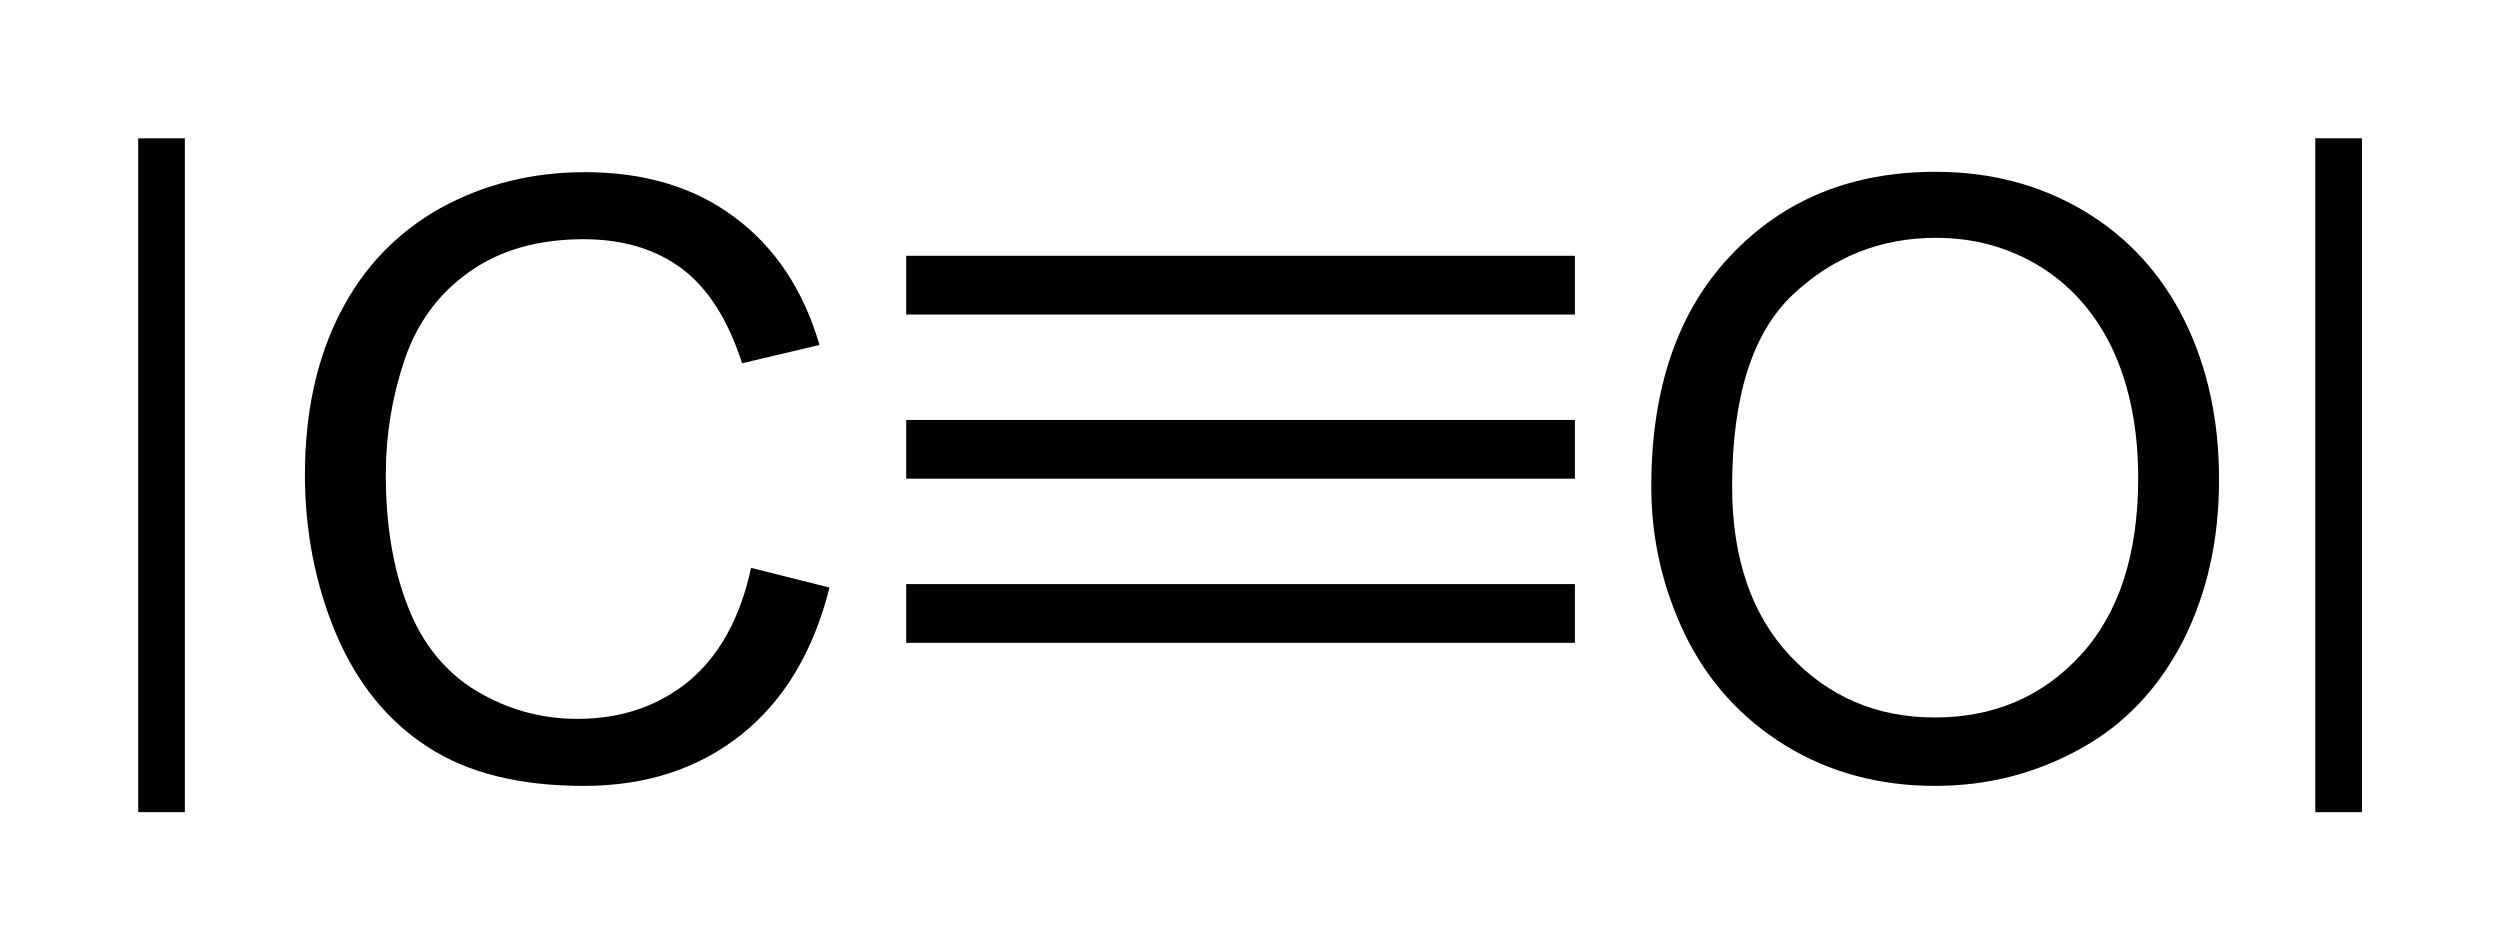
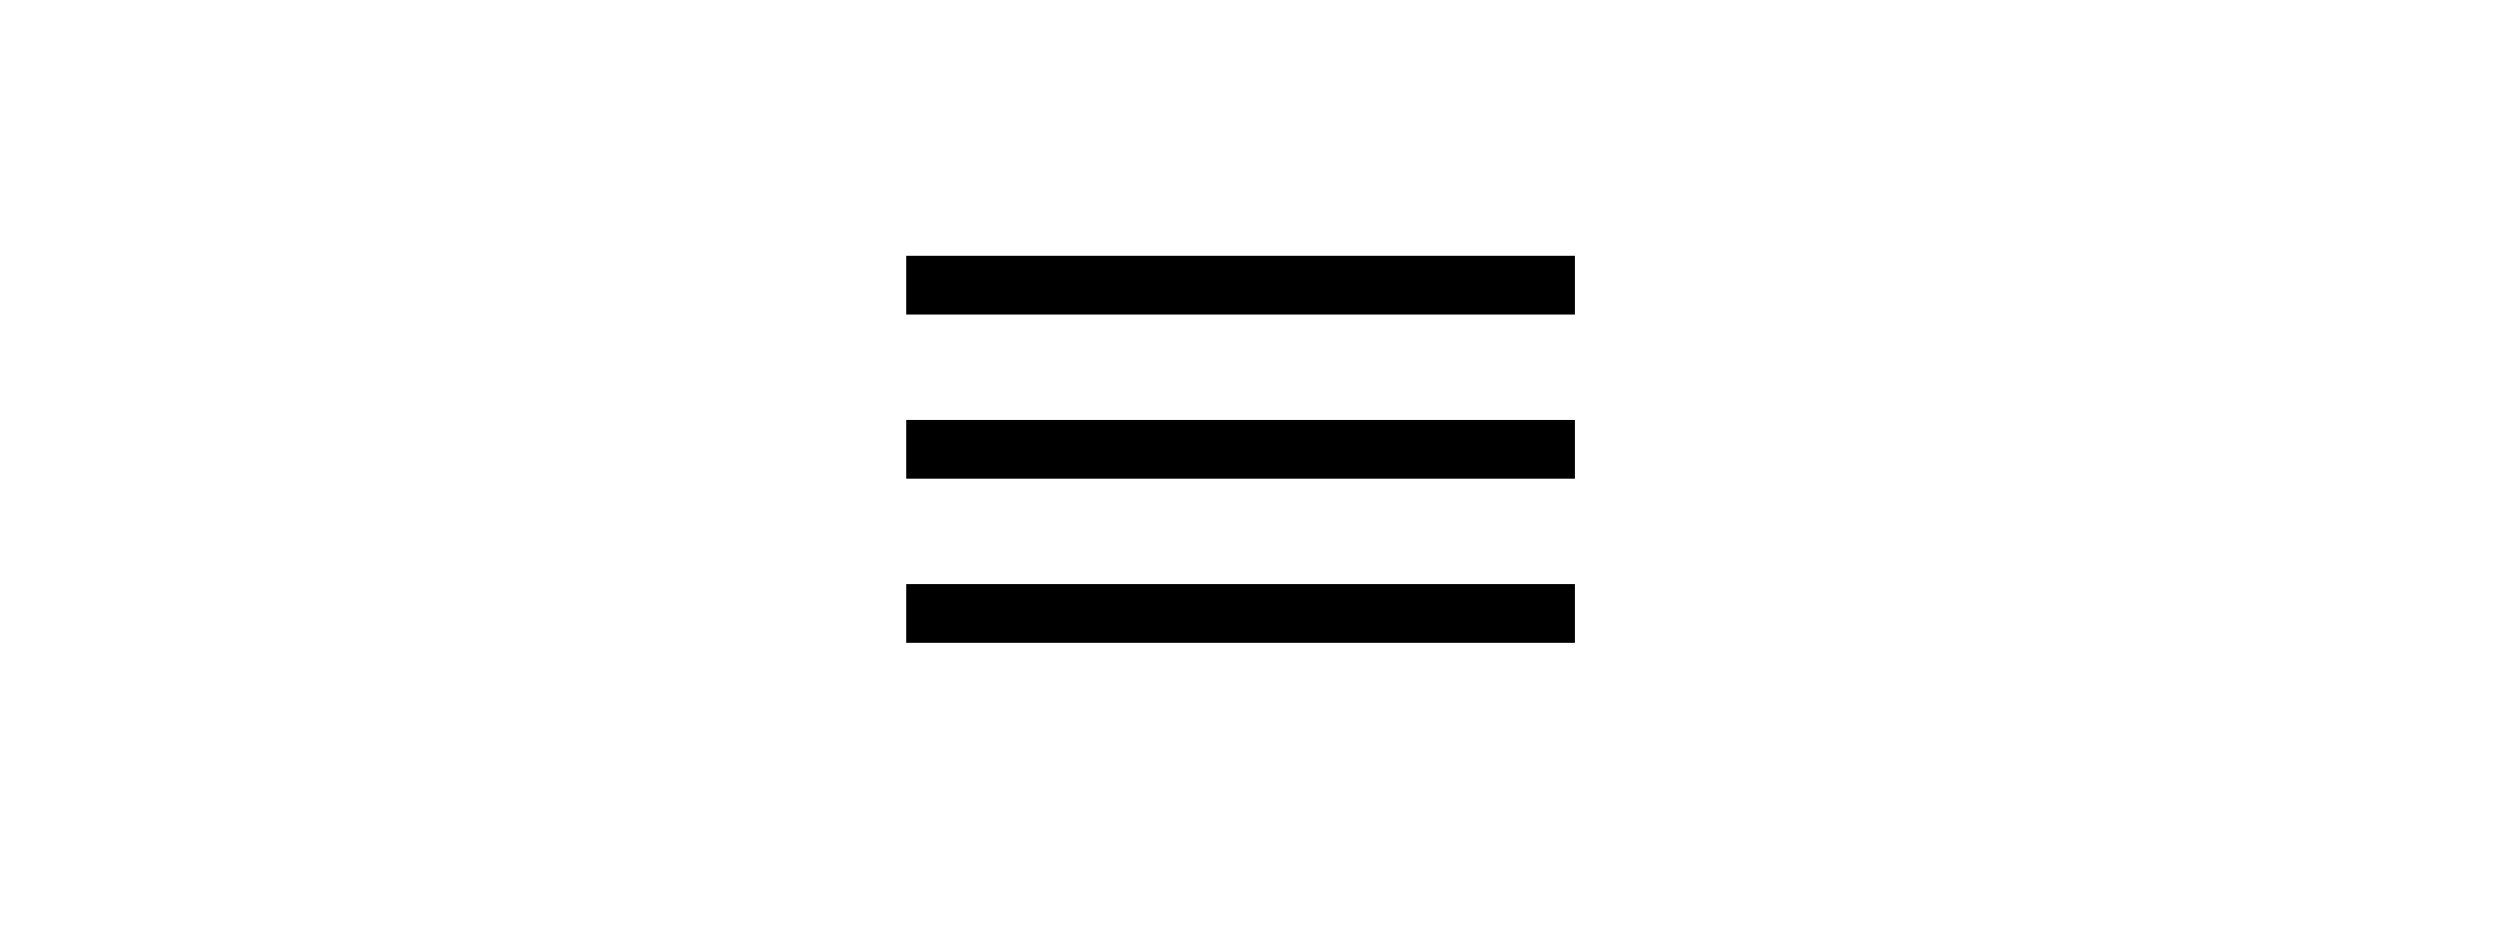
<svg xmlns="http://www.w3.org/2000/svg" xml:space="preserve" version="1.1" viewBox="0 0 90.43 34.38">
  <g transform="matrix(1.25,0,0,-1.25,-12.77,47.19)">
-     <path d="m31.95,21.32,2.27-0.57c-0.47-1.87-1.33-3.29-2.57-4.27s-2.75-1.47-4.54-1.47c-1.85,0-3.36,0.37-4.52,1.13-1.16,0.75-2.04,1.84-2.65,3.27-0.6,1.43-0.9,2.97-0.9,4.61,0,1.79,0.34,3.35,1.02,4.68s1.66,2.34,2.92,3.04c1.26,0.69,2.65,1.03,4.16,1.03,1.72,0,3.17-0.43,4.34-1.31,1.17-0.87,1.99-2.11,2.45-3.69l-2.24-0.53c-0.4,1.25-0.98,2.16-1.73,2.73-0.76,0.57-1.71,0.86-2.86,0.86-1.32,0-2.43-0.32-3.31-0.95-0.89-0.63-1.51-1.48-1.87-2.55s-0.54-2.17-0.54-3.3c0-1.46,0.21-2.74,0.64-3.83,0.42-1.09,1.09-1.9,1.98-2.44,0.9-0.54,1.88-0.81,2.92-0.81,1.28,0,2.35,0.37,3.24,1.1,0.88,0.74,1.48,1.83,1.79,3.27z" fill-rule="nonzero" fill="#000" />
-     <path d="m58,23.67c0,2.85,0.77,5.08,2.3,6.69,1.53,1.62,3.5,2.42,5.93,2.42,1.58,0,3.01-0.37,4.29-1.13,1.27-0.76,2.24-1.82,2.91-3.17,0.67-1.36,1-2.89,1-4.61,0-1.75-0.35-3.3-1.05-4.68-0.71-1.37-1.7-2.42-2.99-3.12-1.29-0.71-2.68-1.06-4.18-1.06-1.61,0-3.06,0.39-4.33,1.17s-2.24,1.85-2.9,3.2c-0.65,1.35-0.98,2.78-0.98,4.29zm2.34,0c0-2.07,0.56-3.7,1.67-4.89,1.12-1.19,2.51-1.79,4.19-1.79,1.71,0,3.12,0.6,4.23,1.81,1.1,1.2,1.66,2.91,1.66,5.12,0,1.4-0.24,2.62-0.71,3.66-0.48,1.04-1.17,1.85-2.08,2.43-0.91,0.57-1.93,0.86-3.06,0.86-1.61,0-3-0.56-4.16-1.66-1.16-1.11-1.74-2.95-1.74-5.54z" fill-rule="nonzero" fill="#000" />
    <path d="m36.44,28.65,19.35,0,0,1.7-19.35,0,0-1.7z" fill-rule="nonzero" fill="#000" />
    <path d="m36.44,23.9,19.35,0,0,1.7-19.35,0,0-1.7z" fill-rule="nonzero" fill="#000" />
    <path d="m36.44,19.15,19.35,0,0,1.7-19.35,0,0-1.7z" fill-rule="nonzero" fill="#000" />
-     <path stroke-linejoin="miter" d="m14.89,14.25,0,19.5" stroke="#000" stroke-linecap="butt" stroke-miterlimit="4" stroke-dasharray="none" stroke-width="1.35" fill="none" />
-     <path stroke-linejoin="miter" d="m77.89,14.25,0,19.5" stroke="#000" stroke-linecap="butt" stroke-miterlimit="4" stroke-dasharray="none" stroke-width="1.35" fill="none" />
  </g>
</svg>